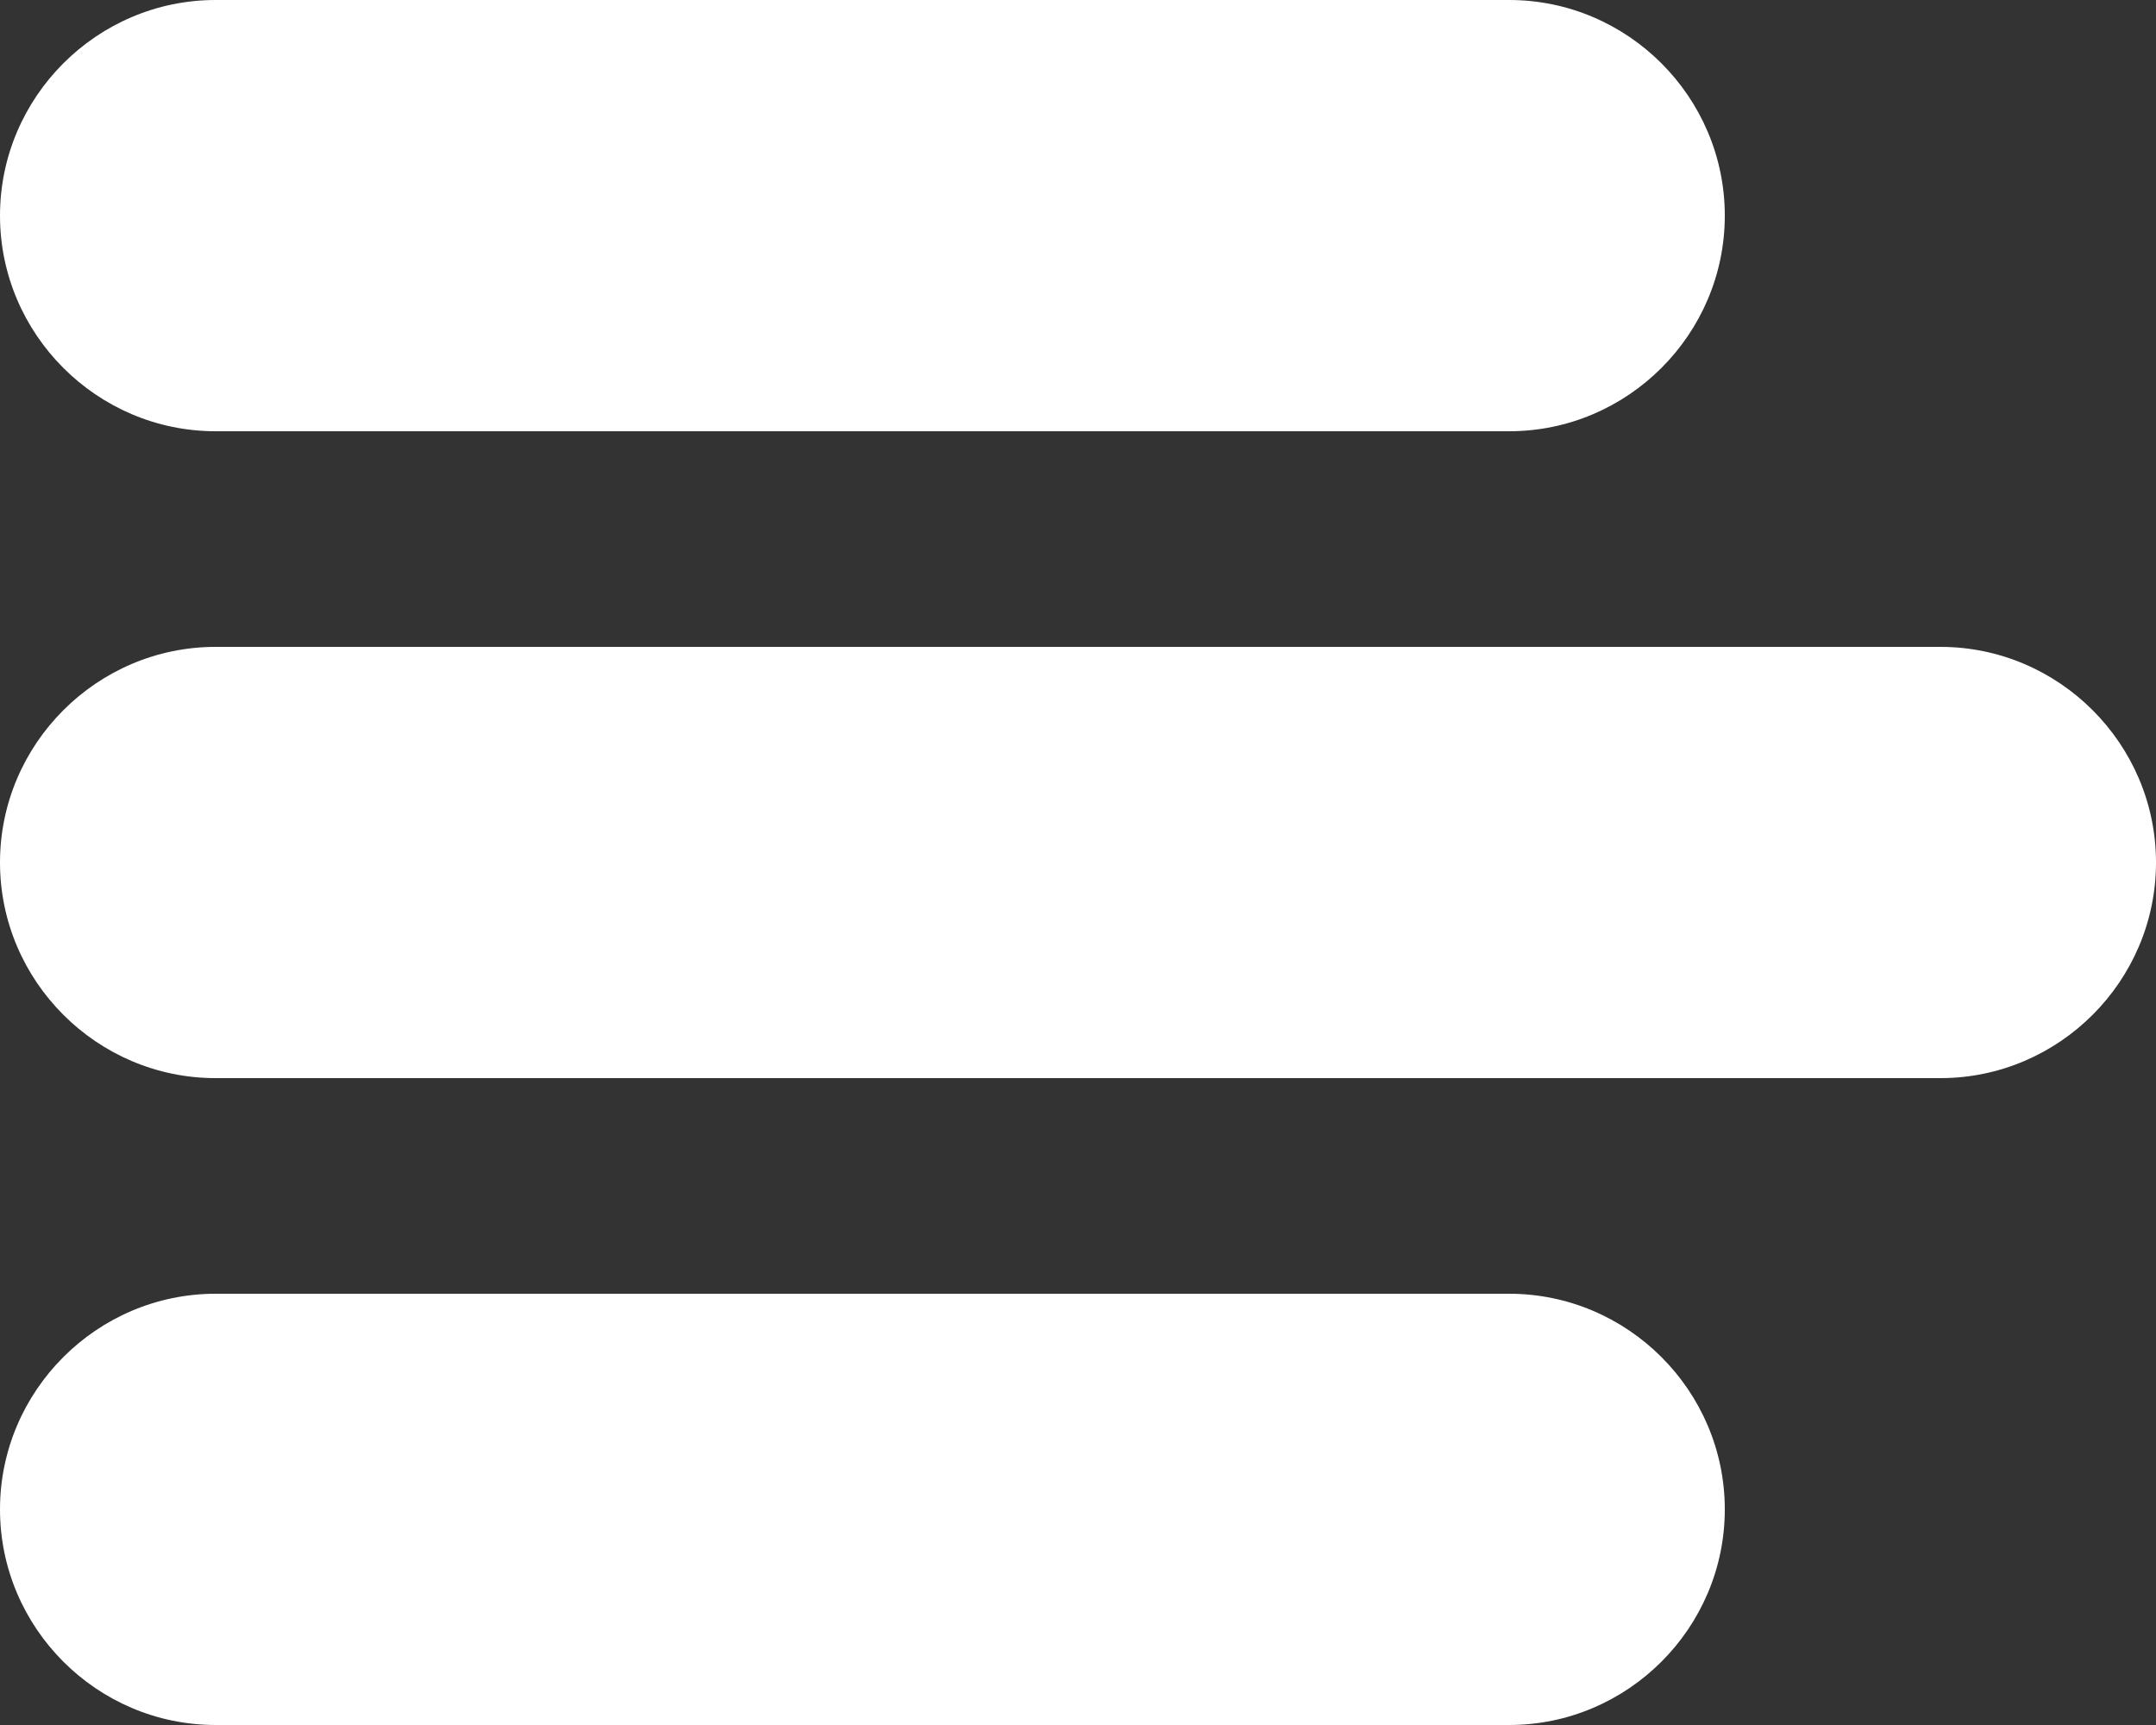
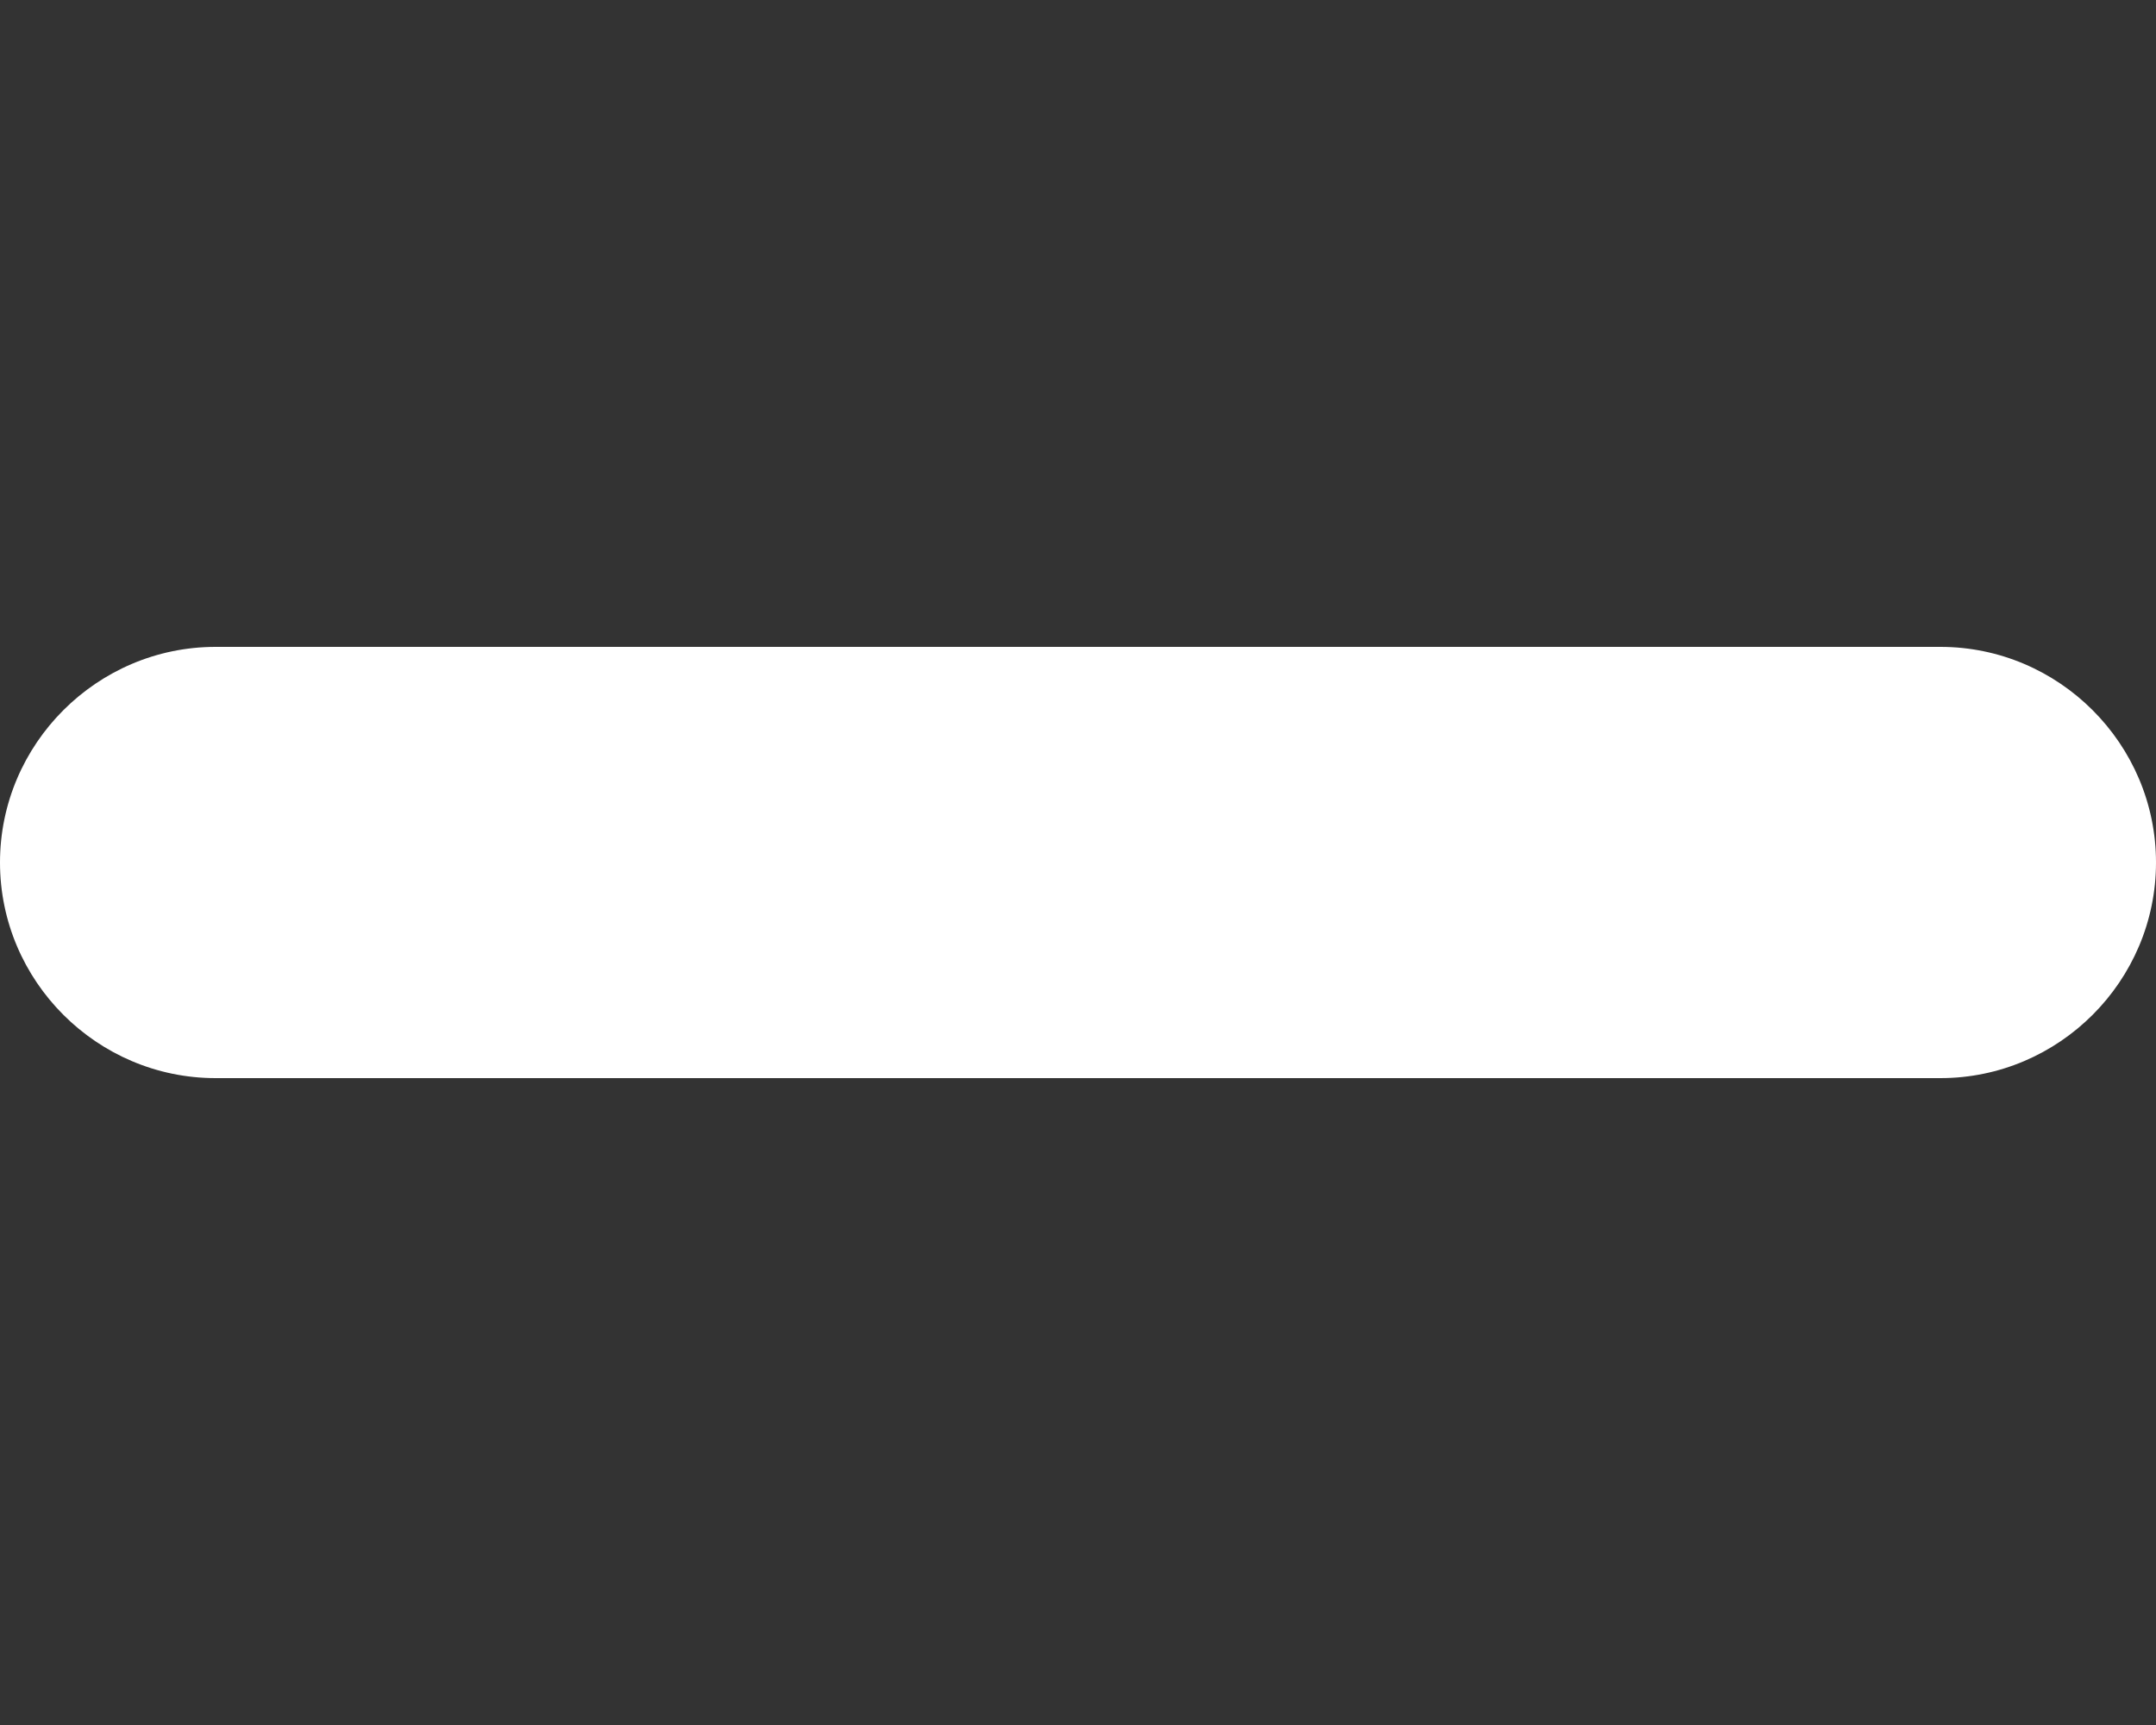
<svg xmlns="http://www.w3.org/2000/svg" id="Layer_1" data-name="Layer 1" version="1.1" viewBox="0 0 20 16">
  <rect x="0" y="0" width="20" height="16" fill="#333333" stroke="none" />
  <defs>
    <style>
      .cls-1 {
        fill: #fff;
        stroke-width: 0px;
      }
    </style>
  </defs>
  <g id="icons">
    <g id="menu">
      <path class="cls-1" d="M18,6H2c-1.1,0-2,.9-2,2s.9,2,2,2h16c1.1,0,2-.9,2-2s-.9-2-2-2Z" />
-       <path class="cls-1" d="M2,4h12c1.1,0,2-.9,2-2s-.9-2-2-2H2C.9,0,0,.9,0,2s.9,2,2,2Z" />
-       <path class="cls-1" d="M14,12H2c-1.1,0-2,.9-2,2s.9,2,2,2h12c1.1,0,2-.9,2-2s-.9-2-2-2Z" />
    </g>
  </g>
</svg>